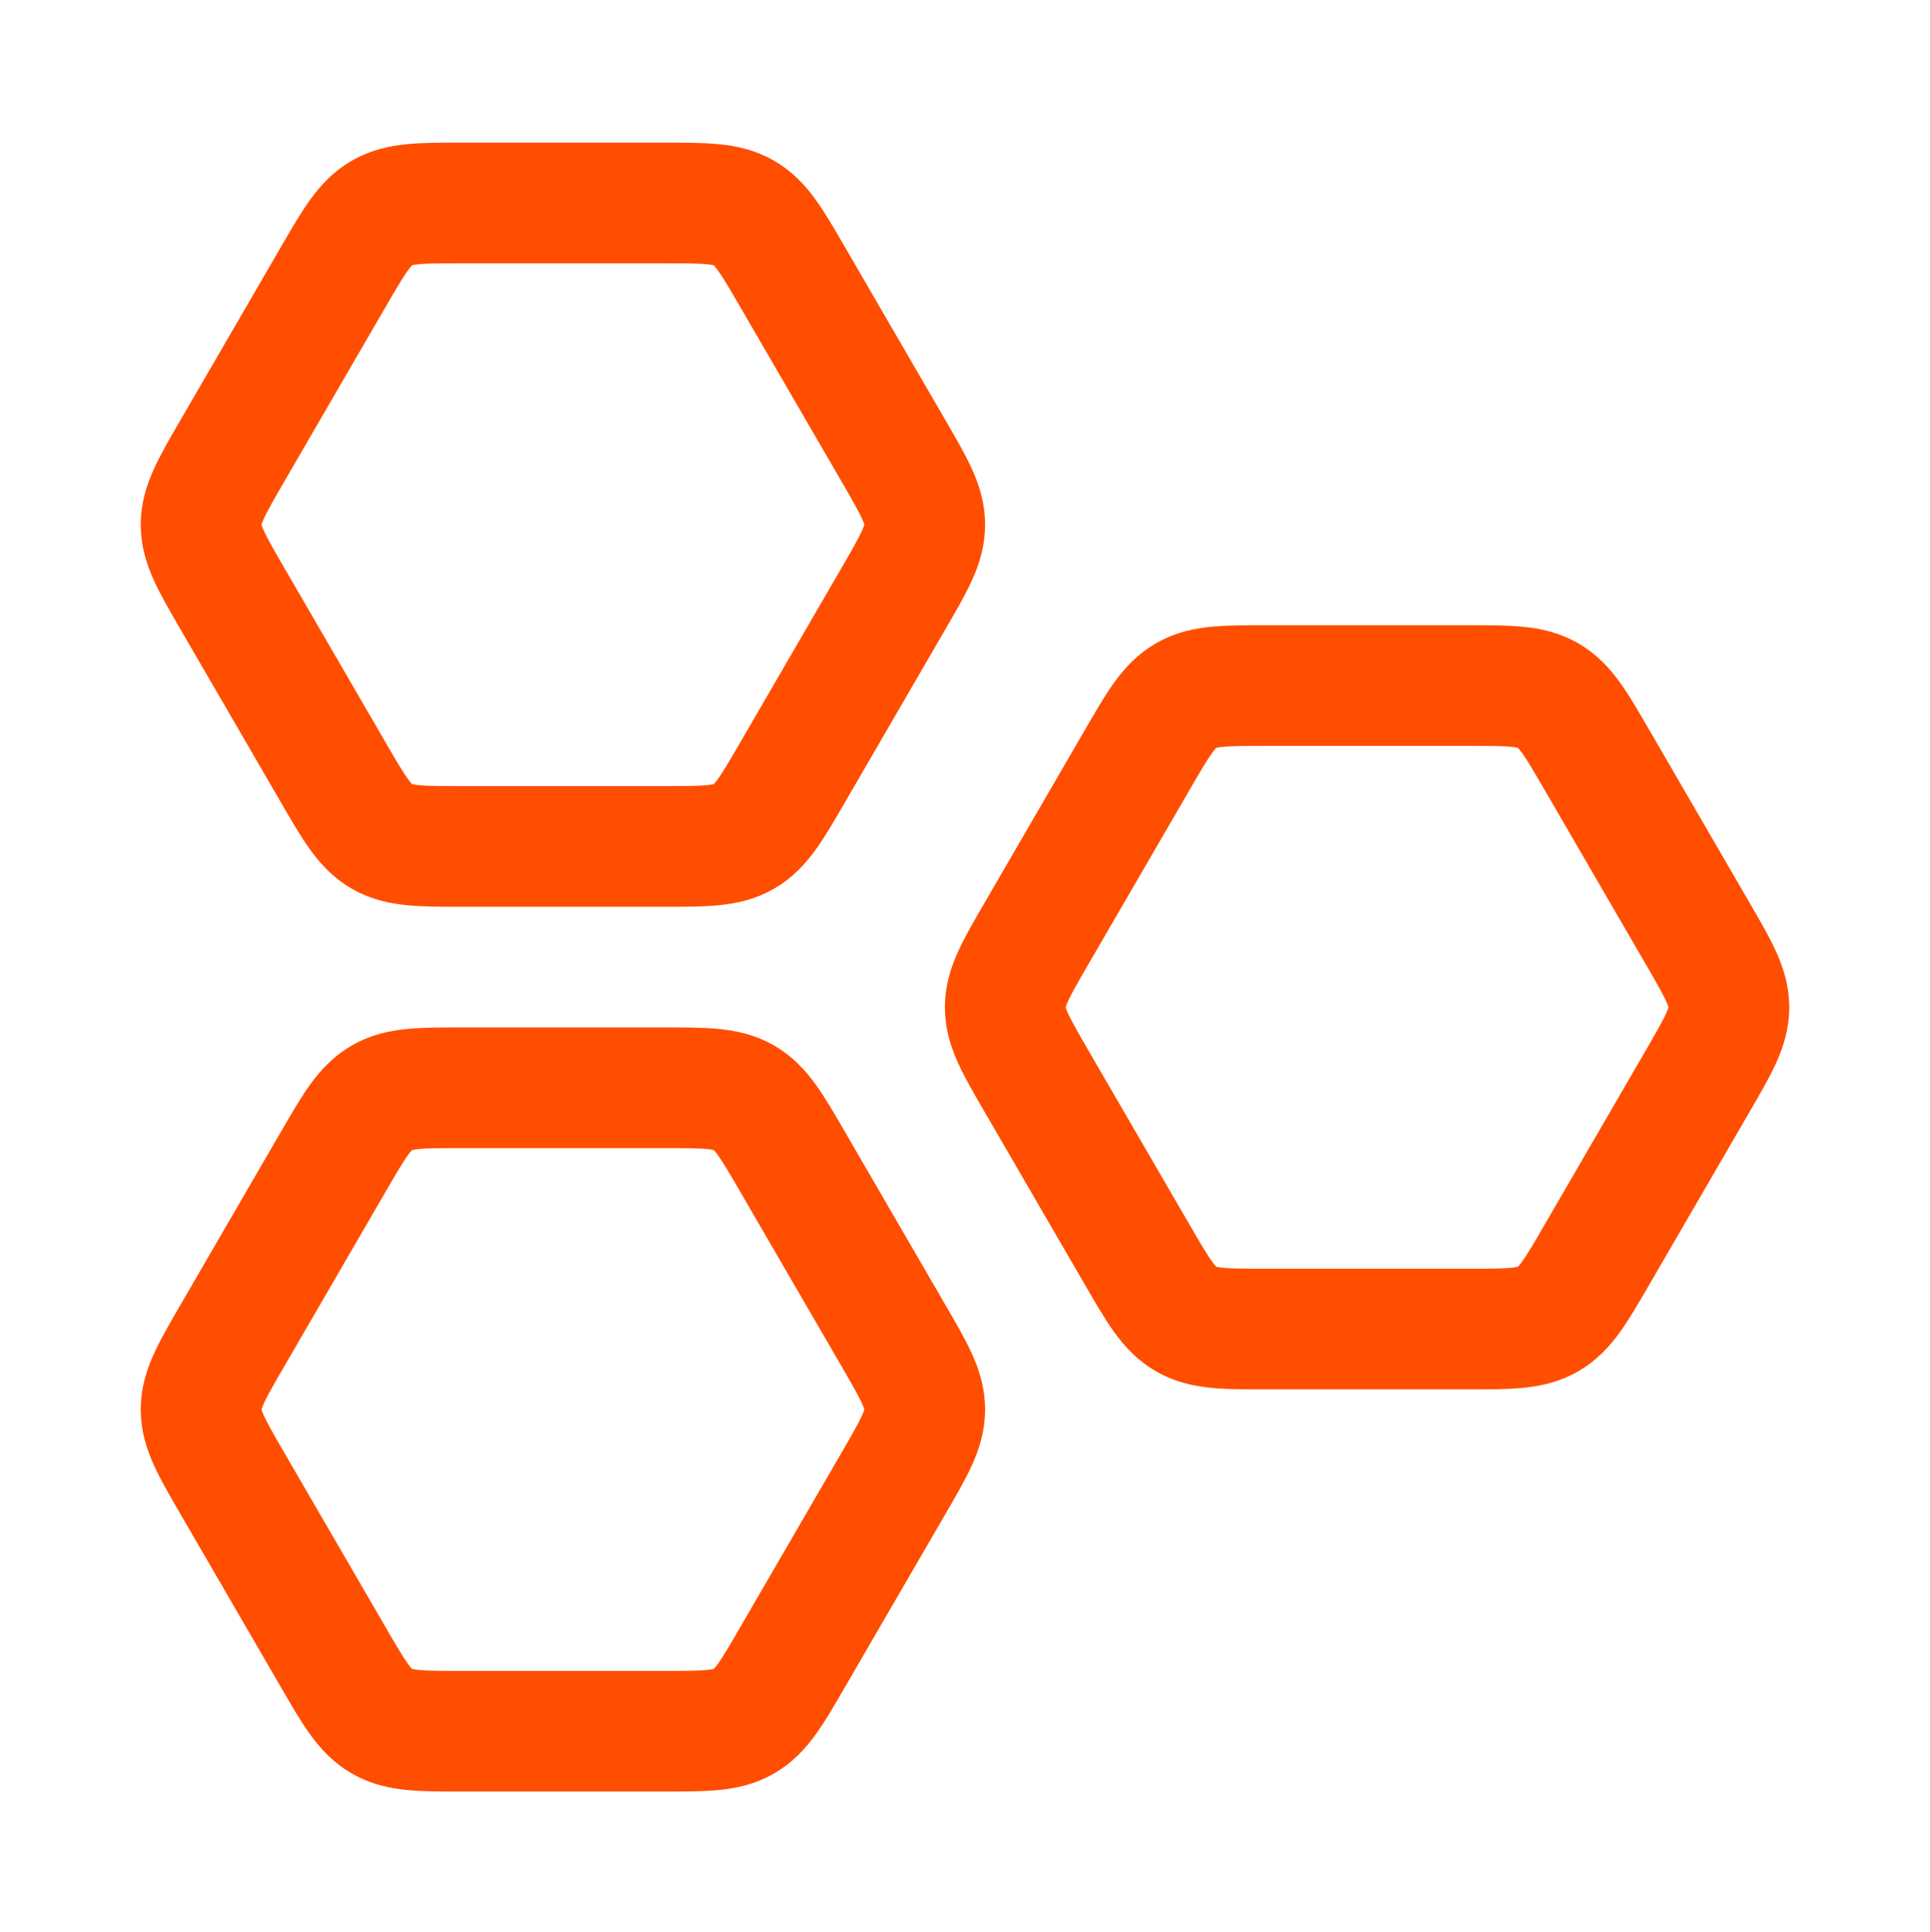
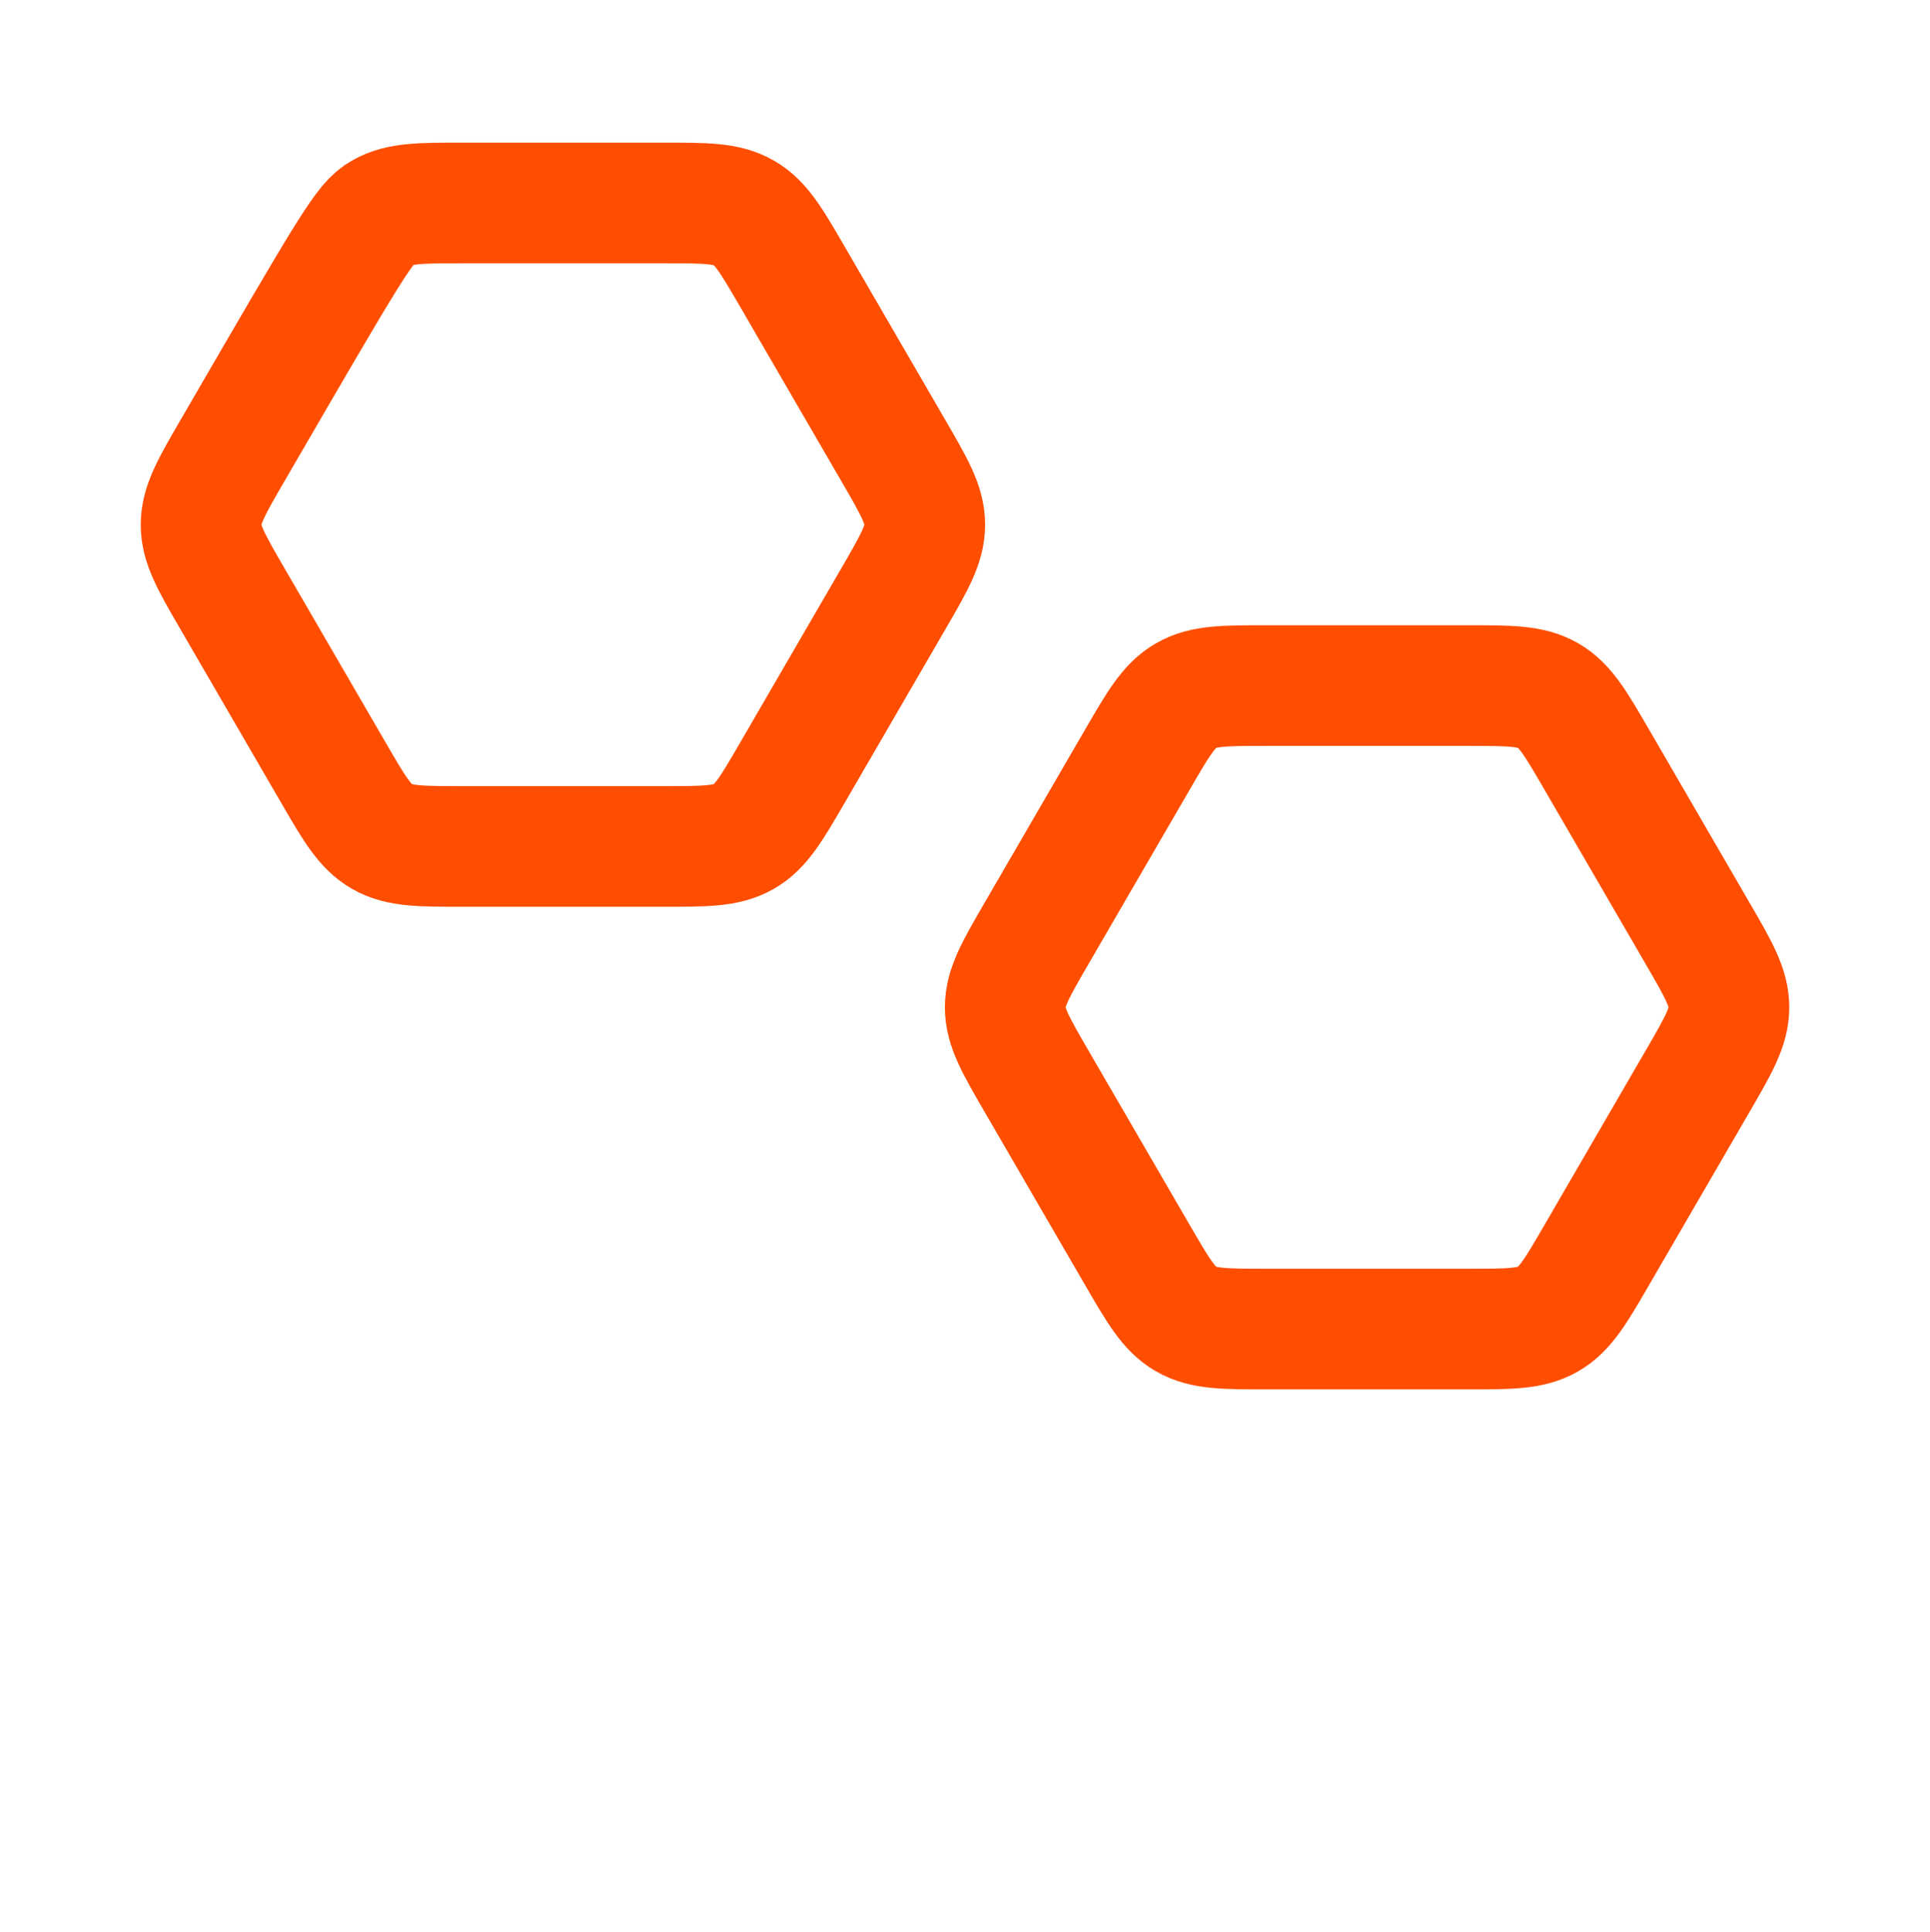
<svg xmlns="http://www.w3.org/2000/svg" width="1000" height="1001" viewBox="0 0 1000 1001" fill="none">
-   <path d="M462.812 233.311C473.715 252.095 479.167 261.488 479.167 271.801C479.167 282.114 473.715 291.506 462.812 310.291L410.752 399.978C399.848 418.762 394.397 428.154 385.417 433.311C376.437 438.468 365.534 438.468 343.726 438.468H239.608C217.8 438.468 206.897 438.468 197.917 433.311C188.937 428.154 183.485 418.762 172.582 399.978L120.522 310.291C109.619 291.506 104.167 282.114 104.167 271.801C104.167 261.488 109.619 252.095 120.522 233.311L172.582 143.624C183.485 124.84 188.937 115.448 197.917 110.291C206.897 105.134 217.8 105.134 239.608 105.134L343.726 105.134C365.534 105.134 376.437 105.134 385.417 110.291C394.397 115.448 399.849 124.84 410.752 143.624L462.812 233.311Z" stroke="#FF4E00" stroke-width="62.5" stroke-linecap="round" stroke-linejoin="round" />
+   <path d="M462.812 233.311C473.715 252.095 479.167 261.488 479.167 271.801C479.167 282.114 473.715 291.506 462.812 310.291L410.752 399.978C399.848 418.762 394.397 428.154 385.417 433.311C376.437 438.468 365.534 438.468 343.726 438.468H239.608C217.8 438.468 206.897 438.468 197.917 433.311C188.937 428.154 183.485 418.762 172.582 399.978L120.522 310.291C109.619 291.506 104.167 282.114 104.167 271.801C104.167 261.488 109.619 252.095 120.522 233.311C183.485 124.84 188.937 115.448 197.917 110.291C206.897 105.134 217.8 105.134 239.608 105.134L343.726 105.134C365.534 105.134 376.437 105.134 385.417 110.291C394.397 115.448 399.849 124.84 410.752 143.624L462.812 233.311Z" stroke="#FF4E00" stroke-width="62.5" stroke-linecap="round" stroke-linejoin="round" />
  <path d="M879.478 483.311C890.381 502.095 895.833 511.488 895.833 521.801C895.833 532.114 890.381 541.506 879.478 560.291L827.418 649.978C816.514 668.762 811.063 678.154 802.083 683.311C793.103 688.468 782.2 688.468 760.392 688.468H656.274C634.466 688.468 623.563 688.468 614.583 683.311C605.603 678.154 600.151 668.762 589.248 649.978L537.188 560.291C526.285 541.506 520.833 532.114 520.833 521.801C520.833 511.488 526.285 502.095 537.188 483.311L589.248 393.624C600.151 374.84 605.603 365.448 614.583 360.291C623.563 355.134 634.466 355.134 656.274 355.134L760.392 355.134C782.2 355.134 793.103 355.134 802.083 360.291C811.063 365.448 816.515 374.84 827.418 393.624L879.478 483.311Z" stroke="#FF4E00" stroke-width="62.5" stroke-linecap="round" stroke-linejoin="round" />
-   <path d="M462.812 691.644C473.715 710.429 479.167 719.821 479.167 730.134C479.167 740.448 473.715 749.84 462.812 768.624L410.752 858.311C399.848 877.095 394.397 886.487 385.417 891.644C376.437 896.801 365.534 896.801 343.726 896.801H239.608C217.8 896.801 206.897 896.801 197.917 891.644C188.937 886.487 183.485 877.095 172.582 858.311L120.522 768.624C109.619 749.84 104.167 740.448 104.167 730.134C104.167 719.821 109.619 710.429 120.522 691.644L172.582 601.958C183.485 583.173 188.937 573.781 197.917 568.624C206.897 563.468 217.8 563.468 239.608 563.468L343.726 563.468C365.534 563.468 376.437 563.468 385.417 568.624C394.397 573.781 399.848 583.173 410.752 601.958L462.812 691.644Z" stroke="#FF4E00" stroke-width="62.5" stroke-linecap="round" stroke-linejoin="round" />
</svg>